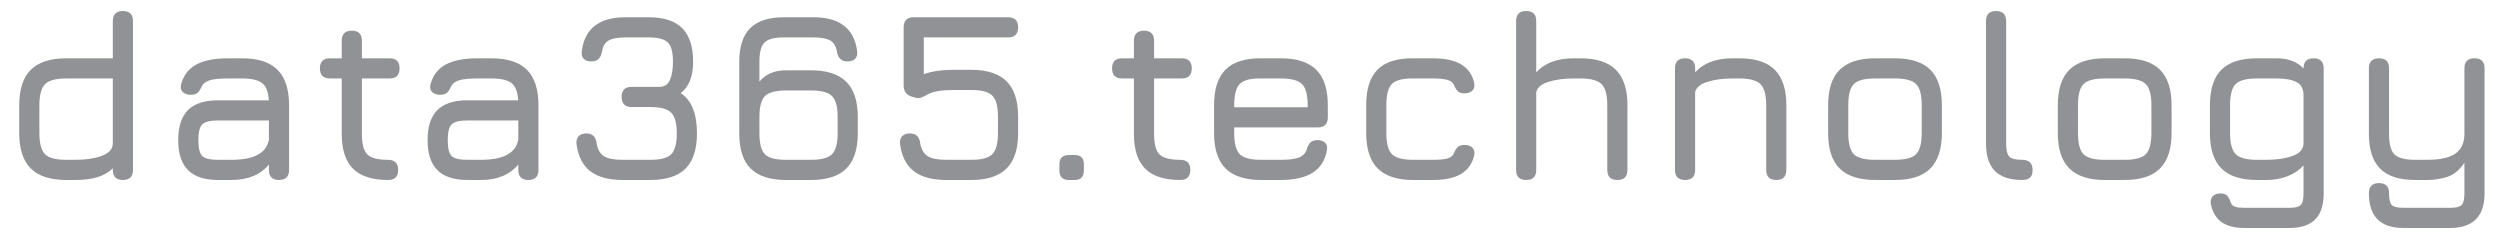
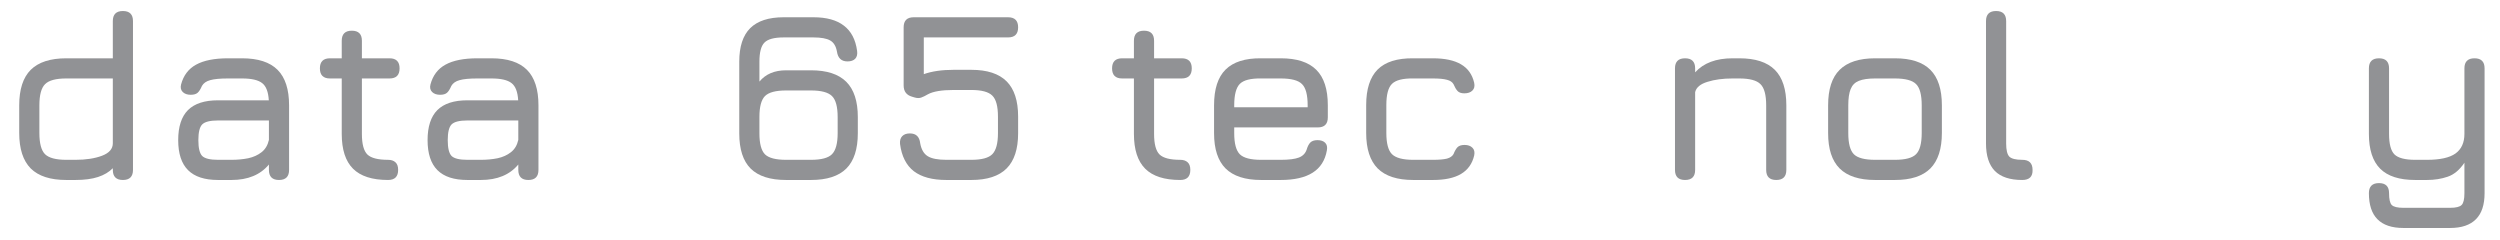
<svg xmlns="http://www.w3.org/2000/svg" width="125" height="12" viewBox="0 0 125 12" fill="none">
  <path d="M3.313 8.999C2.517 8.999 1.925 8.807 1.537 8.423C1.153 8.035 0.961 7.443 0.961 6.647V5.267C0.961 4.467 1.153 3.875 1.537 3.491C1.925 3.107 2.517 2.915 3.313 2.915H5.641V1.055C5.641 0.719 5.809 0.551 6.145 0.551C6.481 0.551 6.649 0.719 6.649 1.055V8.495C6.649 8.831 6.481 8.999 6.145 8.999C5.809 8.999 5.641 8.831 5.641 8.495V8.411C5.453 8.603 5.207 8.749 4.903 8.849C4.599 8.949 4.221 8.999 3.769 8.999H3.313ZM3.313 7.991H3.769C4.297 7.991 4.741 7.923 5.101 7.787C5.461 7.651 5.641 7.443 5.641 7.163V3.923H3.313C2.793 3.923 2.439 4.019 2.251 4.211C2.063 4.399 1.969 4.751 1.969 5.267V6.647C1.969 7.167 2.063 7.521 2.251 7.709C2.443 7.897 2.797 7.991 3.313 7.991Z" fill="#919295" />
  <path d="M10.902 8.999C10.23 8.999 9.73 8.835 9.402 8.507C9.074 8.179 8.91 7.679 8.91 7.007C8.91 6.335 9.072 5.835 9.396 5.507C9.724 5.179 10.226 5.015 10.902 5.015H13.44C13.416 4.595 13.306 4.309 13.11 4.157C12.914 4.001 12.578 3.923 12.102 3.923H11.406C11.006 3.923 10.708 3.951 10.512 4.007C10.316 4.059 10.178 4.155 10.098 4.295C10.026 4.463 9.952 4.579 9.876 4.643C9.8 4.707 9.686 4.739 9.534 4.739C9.366 4.739 9.234 4.693 9.138 4.601C9.042 4.505 9.014 4.379 9.054 4.223C9.174 3.771 9.424 3.441 9.804 3.233C10.188 3.021 10.722 2.915 11.406 2.915H12.102C12.902 2.915 13.494 3.107 13.878 3.491C14.262 3.875 14.454 4.467 14.454 5.267V8.495C14.454 8.831 14.286 8.999 13.95 8.999C13.614 8.999 13.446 8.831 13.446 8.495V8.225C13.018 8.741 12.394 8.999 11.574 8.999H10.902ZM10.902 7.991H11.574C11.87 7.991 12.148 7.965 12.408 7.913C12.668 7.857 12.89 7.757 13.074 7.613C13.262 7.469 13.386 7.263 13.446 6.995V6.023H10.902C10.506 6.023 10.242 6.089 10.11 6.221C9.982 6.353 9.918 6.615 9.918 7.007C9.918 7.403 9.982 7.667 10.11 7.799C10.242 7.927 10.506 7.991 10.902 7.991Z" fill="#919295" />
  <path d="M19.403 8.999C18.611 8.999 18.027 8.811 17.651 8.435C17.275 8.059 17.087 7.479 17.087 6.695V3.923H16.499C16.163 3.923 15.995 3.755 15.995 3.419C15.995 3.083 16.163 2.915 16.499 2.915H17.087V2.039C17.087 1.703 17.255 1.535 17.591 1.535C17.927 1.535 18.095 1.703 18.095 2.039V2.915H19.475C19.811 2.915 19.979 3.083 19.979 3.419C19.979 3.755 19.811 3.923 19.475 3.923H18.095V6.695C18.095 7.203 18.187 7.547 18.371 7.727C18.555 7.903 18.899 7.991 19.403 7.991C19.559 7.991 19.681 8.031 19.769 8.111C19.861 8.191 19.907 8.319 19.907 8.495C19.907 8.831 19.739 8.999 19.403 8.999Z" fill="#919295" />
  <path d="M23.371 8.999C22.699 8.999 22.199 8.835 21.871 8.507C21.543 8.179 21.379 7.679 21.379 7.007C21.379 6.335 21.541 5.835 21.865 5.507C22.193 5.179 22.695 5.015 23.371 5.015H25.909C25.885 4.595 25.775 4.309 25.579 4.157C25.383 4.001 25.047 3.923 24.571 3.923H23.875C23.475 3.923 23.177 3.951 22.981 4.007C22.785 4.059 22.647 4.155 22.567 4.295C22.495 4.463 22.421 4.579 22.345 4.643C22.269 4.707 22.155 4.739 22.003 4.739C21.835 4.739 21.703 4.693 21.607 4.601C21.511 4.505 21.483 4.379 21.523 4.223C21.643 3.771 21.893 3.441 22.273 3.233C22.657 3.021 23.191 2.915 23.875 2.915H24.571C25.371 2.915 25.963 3.107 26.347 3.491C26.731 3.875 26.923 4.467 26.923 5.267V8.495C26.923 8.831 26.755 8.999 26.419 8.999C26.083 8.999 25.915 8.831 25.915 8.495V8.225C25.487 8.741 24.863 8.999 24.043 8.999H23.371ZM23.371 7.991H24.043C24.339 7.991 24.617 7.965 24.877 7.913C25.137 7.857 25.359 7.757 25.543 7.613C25.731 7.469 25.855 7.263 25.915 6.995V6.023H23.371C22.975 6.023 22.711 6.089 22.579 6.221C22.451 6.353 22.387 6.615 22.387 7.007C22.387 7.403 22.451 7.667 22.579 7.799C22.711 7.927 22.975 7.991 23.371 7.991Z" fill="#919295" />
-   <path d="M31.14 8.999C30.44 8.999 29.898 8.853 29.514 8.561C29.134 8.265 28.904 7.811 28.824 7.199C28.808 7.031 28.844 6.901 28.932 6.809C29.02 6.717 29.148 6.671 29.316 6.671C29.624 6.671 29.796 6.839 29.832 7.175C29.888 7.487 30.014 7.701 30.21 7.817C30.406 7.933 30.716 7.991 31.14 7.991H32.508C33.024 7.991 33.374 7.899 33.558 7.715C33.746 7.527 33.84 7.179 33.84 6.671C33.84 6.167 33.746 5.821 33.558 5.633C33.374 5.445 33.024 5.351 32.508 5.351H31.584C31.248 5.351 31.08 5.183 31.08 4.847C31.08 4.511 31.248 4.343 31.584 4.343H32.964C33.216 4.343 33.392 4.231 33.492 4.007C33.596 3.779 33.648 3.471 33.648 3.083C33.648 2.607 33.562 2.287 33.39 2.123C33.222 1.955 32.904 1.871 32.436 1.871H31.272C30.896 1.871 30.618 1.921 30.438 2.021C30.258 2.121 30.144 2.307 30.096 2.579C30.048 2.907 29.872 3.071 29.568 3.071C29.4 3.071 29.272 3.027 29.184 2.939C29.096 2.847 29.064 2.715 29.088 2.543C29.168 1.979 29.388 1.559 29.748 1.283C30.112 1.003 30.62 0.863 31.272 0.863H32.436C33.188 0.863 33.746 1.045 34.11 1.409C34.474 1.773 34.656 2.331 34.656 3.083C34.656 3.823 34.448 4.347 34.032 4.655C34.308 4.835 34.512 5.091 34.644 5.423C34.78 5.755 34.848 6.171 34.848 6.671C34.848 7.463 34.658 8.049 34.278 8.429C33.898 8.809 33.308 8.999 32.508 8.999H31.14Z" fill="#919295" />
  <path d="M39.303 8.999C38.507 8.999 37.917 8.809 37.533 8.429C37.153 8.049 36.963 7.463 36.963 6.671V3.083C36.963 2.331 37.145 1.773 37.509 1.409C37.877 1.045 38.435 0.863 39.183 0.863H40.671C41.327 0.863 41.835 1.003 42.195 1.283C42.559 1.559 42.779 1.979 42.855 2.543C42.879 2.715 42.847 2.847 42.759 2.939C42.671 3.027 42.543 3.071 42.375 3.071C42.071 3.071 41.895 2.907 41.847 2.579C41.799 2.307 41.685 2.121 41.505 2.021C41.329 1.921 41.051 1.871 40.671 1.871H39.183C38.711 1.871 38.391 1.957 38.223 2.129C38.055 2.297 37.971 2.615 37.971 3.083V4.079C38.283 3.703 38.727 3.515 39.303 3.515H40.551C41.343 3.515 41.931 3.707 42.315 4.091C42.699 4.475 42.891 5.063 42.891 5.855V6.659C42.891 7.455 42.699 8.045 42.315 8.429C41.931 8.809 41.343 8.999 40.551 8.999H39.303ZM39.303 7.991H40.551C41.067 7.991 41.417 7.897 41.601 7.709C41.789 7.517 41.883 7.167 41.883 6.659V5.855C41.883 5.339 41.789 4.989 41.601 4.805C41.413 4.617 41.063 4.523 40.551 4.523H39.303C38.787 4.523 38.435 4.617 38.247 4.805C38.063 4.993 37.971 5.339 37.971 5.843V6.671C37.971 7.179 38.063 7.527 38.247 7.715C38.435 7.899 38.787 7.991 39.303 7.991Z" fill="#919295" />
  <path d="M47.318 8.999C46.618 8.999 46.076 8.853 45.692 8.561C45.312 8.265 45.082 7.811 45.002 7.199C44.986 7.031 45.022 6.901 45.11 6.809C45.198 6.717 45.326 6.671 45.494 6.671C45.802 6.671 45.974 6.835 46.01 7.163C46.066 7.475 46.192 7.691 46.388 7.811C46.584 7.931 46.894 7.991 47.318 7.991H48.566C49.082 7.991 49.432 7.897 49.616 7.709C49.804 7.517 49.898 7.167 49.898 6.659V5.831C49.898 5.315 49.804 4.965 49.616 4.781C49.428 4.593 49.078 4.499 48.566 4.499H47.678C47.086 4.499 46.658 4.571 46.394 4.715C46.274 4.787 46.164 4.841 46.064 4.877C45.968 4.913 45.854 4.911 45.722 4.871L45.602 4.835C45.322 4.755 45.182 4.567 45.182 4.271V1.367C45.182 1.031 45.35 0.863 45.686 0.863H50.402C50.738 0.863 50.906 1.031 50.906 1.367C50.906 1.703 50.738 1.871 50.402 1.871H46.19V3.707C46.598 3.563 47.094 3.491 47.678 3.491H48.566C49.358 3.491 49.946 3.683 50.33 4.067C50.714 4.451 50.906 5.039 50.906 5.831V6.659C50.906 7.451 50.714 8.039 50.33 8.423C49.946 8.807 49.358 8.999 48.566 8.999H47.318Z" fill="#919295" />
-   <path d="M53.45 8.999C53.13 8.999 52.97 8.839 52.97 8.519V8.219C52.97 7.907 53.13 7.751 53.45 7.751H53.738C54.042 7.751 54.194 7.907 54.194 8.219V8.519C54.194 8.839 54.042 8.999 53.738 8.999H53.45Z" fill="#919295" />
  <path d="M59.012 8.999C58.22 8.999 57.636 8.811 57.26 8.435C56.884 8.059 56.696 7.479 56.696 6.695V3.923H56.108C55.772 3.923 55.604 3.755 55.604 3.419C55.604 3.083 55.772 2.915 56.108 2.915H56.696V2.039C56.696 1.703 56.864 1.535 57.2 1.535C57.536 1.535 57.704 1.703 57.704 2.039V2.915H59.084C59.42 2.915 59.588 3.083 59.588 3.419C59.588 3.755 59.42 3.923 59.084 3.923H57.704V6.695C57.704 7.203 57.796 7.547 57.98 7.727C58.164 7.903 58.508 7.991 59.012 7.991C59.168 7.991 59.29 8.031 59.378 8.111C59.47 8.191 59.516 8.319 59.516 8.495C59.516 8.831 59.348 8.999 59.012 8.999Z" fill="#919295" />
  <path d="M61.711 6.371V6.659C61.711 7.175 61.805 7.527 61.993 7.715C62.181 7.899 62.535 7.991 63.055 7.991H64.039C64.447 7.991 64.749 7.953 64.945 7.877C65.141 7.801 65.271 7.667 65.335 7.475C65.379 7.323 65.439 7.207 65.515 7.127C65.595 7.047 65.715 7.007 65.875 7.007C66.043 7.007 66.171 7.051 66.259 7.139C66.347 7.227 66.375 7.355 66.343 7.523C66.255 8.019 66.019 8.389 65.635 8.633C65.251 8.877 64.719 8.999 64.039 8.999H63.055C62.259 8.999 61.667 8.807 61.279 8.423C60.895 8.039 60.703 7.451 60.703 6.659V5.267C60.703 4.455 60.895 3.859 61.279 3.479C61.667 3.095 62.259 2.907 63.055 2.915H64.039C64.839 2.915 65.431 3.107 65.815 3.491C66.199 3.871 66.391 4.463 66.391 5.267V5.867C66.391 6.203 66.223 6.371 65.887 6.371H61.711ZM63.055 3.923C62.535 3.915 62.181 4.005 61.993 4.193C61.805 4.381 61.711 4.739 61.711 5.267V5.363H65.383V5.267C65.383 4.743 65.289 4.389 65.101 4.205C64.917 4.017 64.563 3.923 64.039 3.923H63.055Z" fill="#919295" />
  <path d="M70.661 8.999C69.865 8.999 69.273 8.807 68.885 8.423C68.501 8.035 68.309 7.443 68.309 6.647V5.255C68.309 4.455 68.499 3.863 68.879 3.479C69.263 3.095 69.857 2.907 70.661 2.915H71.645C72.241 2.915 72.709 3.015 73.049 3.215C73.393 3.415 73.613 3.723 73.709 4.139C73.745 4.307 73.715 4.437 73.619 4.529C73.527 4.621 73.393 4.667 73.217 4.667C73.061 4.667 72.947 4.627 72.875 4.547C72.803 4.467 72.737 4.355 72.677 4.211C72.617 4.103 72.507 4.029 72.347 3.989C72.187 3.945 71.953 3.923 71.645 3.923H70.661C70.145 3.915 69.791 4.005 69.599 4.193C69.411 4.377 69.317 4.731 69.317 5.255V6.647C69.317 7.167 69.411 7.521 69.599 7.709C69.791 7.897 70.145 7.991 70.661 7.991H71.645C71.953 7.991 72.187 7.971 72.347 7.931C72.507 7.887 72.617 7.811 72.677 7.703C72.737 7.551 72.803 7.437 72.875 7.361C72.951 7.285 73.069 7.247 73.229 7.247C73.397 7.247 73.527 7.293 73.619 7.385C73.715 7.477 73.745 7.607 73.709 7.775C73.613 8.187 73.393 8.495 73.049 8.699C72.709 8.899 72.241 8.999 71.645 8.999H70.661Z" fill="#919295" />
-   <path d="M76.308 8.999C75.972 8.999 75.804 8.831 75.804 8.495V1.055C75.804 0.719 75.972 0.551 76.308 0.551C76.644 0.551 76.812 0.719 76.812 1.055V3.617C77.236 3.149 77.86 2.915 78.684 2.915H79.02C79.82 2.915 80.412 3.107 80.796 3.491C81.18 3.875 81.372 4.467 81.372 5.267V8.495C81.372 8.831 81.204 8.999 80.868 8.999C80.532 8.999 80.364 8.831 80.364 8.495V5.267C80.364 4.743 80.268 4.389 80.076 4.205C79.888 4.017 79.536 3.923 79.02 3.923H78.684C78.204 3.923 77.786 3.979 77.43 4.091C77.074 4.199 76.868 4.371 76.812 4.607V8.495C76.812 8.831 76.644 8.999 76.308 8.999Z" fill="#919295" />
  <path d="M84.253 8.999C83.917 8.999 83.749 8.831 83.749 8.495V3.419C83.749 3.083 83.917 2.915 84.253 2.915C84.589 2.915 84.757 3.083 84.757 3.419V3.617C85.181 3.149 85.805 2.915 86.629 2.915H86.965C87.765 2.915 88.357 3.107 88.741 3.491C89.125 3.875 89.317 4.467 89.317 5.267V8.495C89.317 8.831 89.149 8.999 88.813 8.999C88.477 8.999 88.309 8.831 88.309 8.495V5.267C88.309 4.743 88.213 4.389 88.021 4.205C87.833 4.017 87.481 3.923 86.965 3.923H86.629C86.149 3.923 85.731 3.979 85.375 4.091C85.019 4.199 84.813 4.371 84.757 4.607V8.495C84.757 8.831 84.589 8.999 84.253 8.999Z" fill="#919295" />
  <path d="M93.758 8.999C92.962 8.999 92.37 8.807 91.982 8.423C91.598 8.039 91.406 7.451 91.406 6.659V5.267C91.406 4.463 91.598 3.871 91.982 3.491C92.37 3.107 92.962 2.915 93.758 2.915H94.742C95.542 2.915 96.134 3.107 96.518 3.491C96.902 3.875 97.094 4.467 97.094 5.267V6.647C97.094 7.443 96.902 8.035 96.518 8.423C96.134 8.807 95.542 8.999 94.742 8.999H93.758ZM92.414 6.659C92.414 7.175 92.508 7.527 92.696 7.715C92.884 7.899 93.238 7.991 93.758 7.991H94.742C95.266 7.991 95.62 7.897 95.804 7.709C95.992 7.521 96.086 7.167 96.086 6.647V5.267C96.086 4.743 95.992 4.389 95.804 4.205C95.62 4.017 95.266 3.923 94.742 3.923H93.758C93.41 3.923 93.138 3.963 92.942 4.043C92.75 4.119 92.614 4.255 92.534 4.451C92.454 4.643 92.414 4.915 92.414 5.267V6.659Z" fill="#919295" />
  <path d="M101.112 8.999C100.5 8.999 100.044 8.849 99.744 8.549C99.448 8.245 99.3 7.787 99.3 7.175V1.055C99.3 0.719 99.468 0.551 99.804 0.551C100.14 0.551 100.308 0.719 100.308 1.055V7.175C100.308 7.499 100.36 7.717 100.464 7.829C100.572 7.937 100.788 7.991 101.112 7.991C101.456 7.991 101.628 8.159 101.628 8.495C101.64 8.831 101.468 8.999 101.112 8.999Z" fill="#919295" />
-   <path d="M105.243 8.999C104.447 8.999 103.855 8.807 103.467 8.423C103.083 8.039 102.891 7.451 102.891 6.659V5.267C102.891 4.463 103.083 3.871 103.467 3.491C103.855 3.107 104.447 2.915 105.243 2.915H106.227C107.027 2.915 107.619 3.107 108.003 3.491C108.387 3.875 108.579 4.467 108.579 5.267V6.647C108.579 7.443 108.387 8.035 108.003 8.423C107.619 8.807 107.027 8.999 106.227 8.999H105.243ZM103.899 6.659C103.899 7.175 103.993 7.527 104.181 7.715C104.369 7.899 104.723 7.991 105.243 7.991H106.227C106.751 7.991 107.105 7.897 107.289 7.709C107.477 7.521 107.571 7.167 107.571 6.647V5.267C107.571 4.743 107.477 4.389 107.289 4.205C107.105 4.017 106.751 3.923 106.227 3.923H105.243C104.895 3.923 104.623 3.963 104.427 4.043C104.235 4.119 104.099 4.255 104.019 4.451C103.939 4.643 103.899 4.915 103.899 5.267V6.659Z" fill="#919295" />
-   <path d="M112.224 11.399C111.74 11.399 111.358 11.301 111.078 11.105C110.802 10.909 110.624 10.611 110.544 10.211C110.516 10.043 110.546 9.911 110.634 9.815C110.722 9.719 110.856 9.671 111.036 9.671C111.188 9.671 111.298 9.711 111.366 9.791C111.438 9.875 111.5 9.999 111.552 10.163C111.6 10.251 111.674 10.311 111.774 10.343C111.878 10.375 112.028 10.391 112.224 10.391H114.456C114.756 10.391 114.95 10.343 115.038 10.247C115.13 10.155 115.176 9.963 115.176 9.671V8.273C114.96 8.509 114.692 8.689 114.372 8.813C114.056 8.937 113.7 8.999 113.304 8.999H112.848C112.052 8.999 111.46 8.807 111.072 8.423C110.688 8.039 110.496 7.451 110.496 6.659V5.267C110.496 4.463 110.686 3.871 111.066 3.491C111.45 3.107 112.044 2.915 112.848 2.915H113.832C114.116 2.915 114.37 2.957 114.594 3.041C114.822 3.125 115.016 3.253 115.176 3.425V3.419C115.176 3.083 115.344 2.915 115.68 2.915C116.016 2.915 116.184 3.083 116.184 3.419V9.671C116.184 10.259 116.042 10.693 115.758 10.973C115.478 11.257 115.044 11.399 114.456 11.399H112.224ZM112.848 7.991H113.304C113.832 7.991 114.276 7.925 114.636 7.793C114.996 7.661 115.176 7.451 115.176 7.163V4.763C115.176 4.439 115.058 4.219 114.822 4.103C114.59 3.983 114.26 3.923 113.832 3.923H112.848C112.332 3.923 111.978 4.015 111.786 4.199C111.598 4.383 111.504 4.739 111.504 5.267V6.659C111.504 7.167 111.598 7.517 111.786 7.709C111.974 7.897 112.328 7.991 112.848 7.991Z" fill="#919295" />
  <path d="M120.173 11.399C119.593 11.399 119.159 11.253 118.871 10.961C118.587 10.673 118.445 10.239 118.445 9.659C118.445 9.323 118.613 9.155 118.949 9.155C119.285 9.155 119.453 9.323 119.453 9.659C119.453 9.959 119.497 10.155 119.585 10.247C119.677 10.343 119.873 10.391 120.173 10.391H122.501C122.797 10.391 122.991 10.343 123.083 10.247C123.175 10.155 123.221 9.959 123.221 9.659V8.135C122.981 8.495 122.701 8.729 122.381 8.837C122.065 8.945 121.721 8.999 121.349 8.999H120.761C119.969 8.999 119.385 8.811 119.009 8.435C118.633 8.059 118.445 7.479 118.445 6.695V3.419C118.445 3.083 118.613 2.915 118.949 2.915C119.285 2.915 119.453 3.083 119.453 3.419V6.695C119.453 7.199 119.543 7.541 119.723 7.721C119.907 7.901 120.253 7.991 120.761 7.991H121.349C122.005 7.991 122.481 7.885 122.777 7.673C123.073 7.457 123.221 7.131 123.221 6.695V3.419C123.221 3.083 123.389 2.915 123.725 2.915C124.061 2.915 124.229 3.083 124.229 3.419V9.659C124.229 10.239 124.085 10.673 123.797 10.961C123.509 11.253 123.077 11.399 122.501 11.399H120.173Z" fill="#919295" />
</svg>